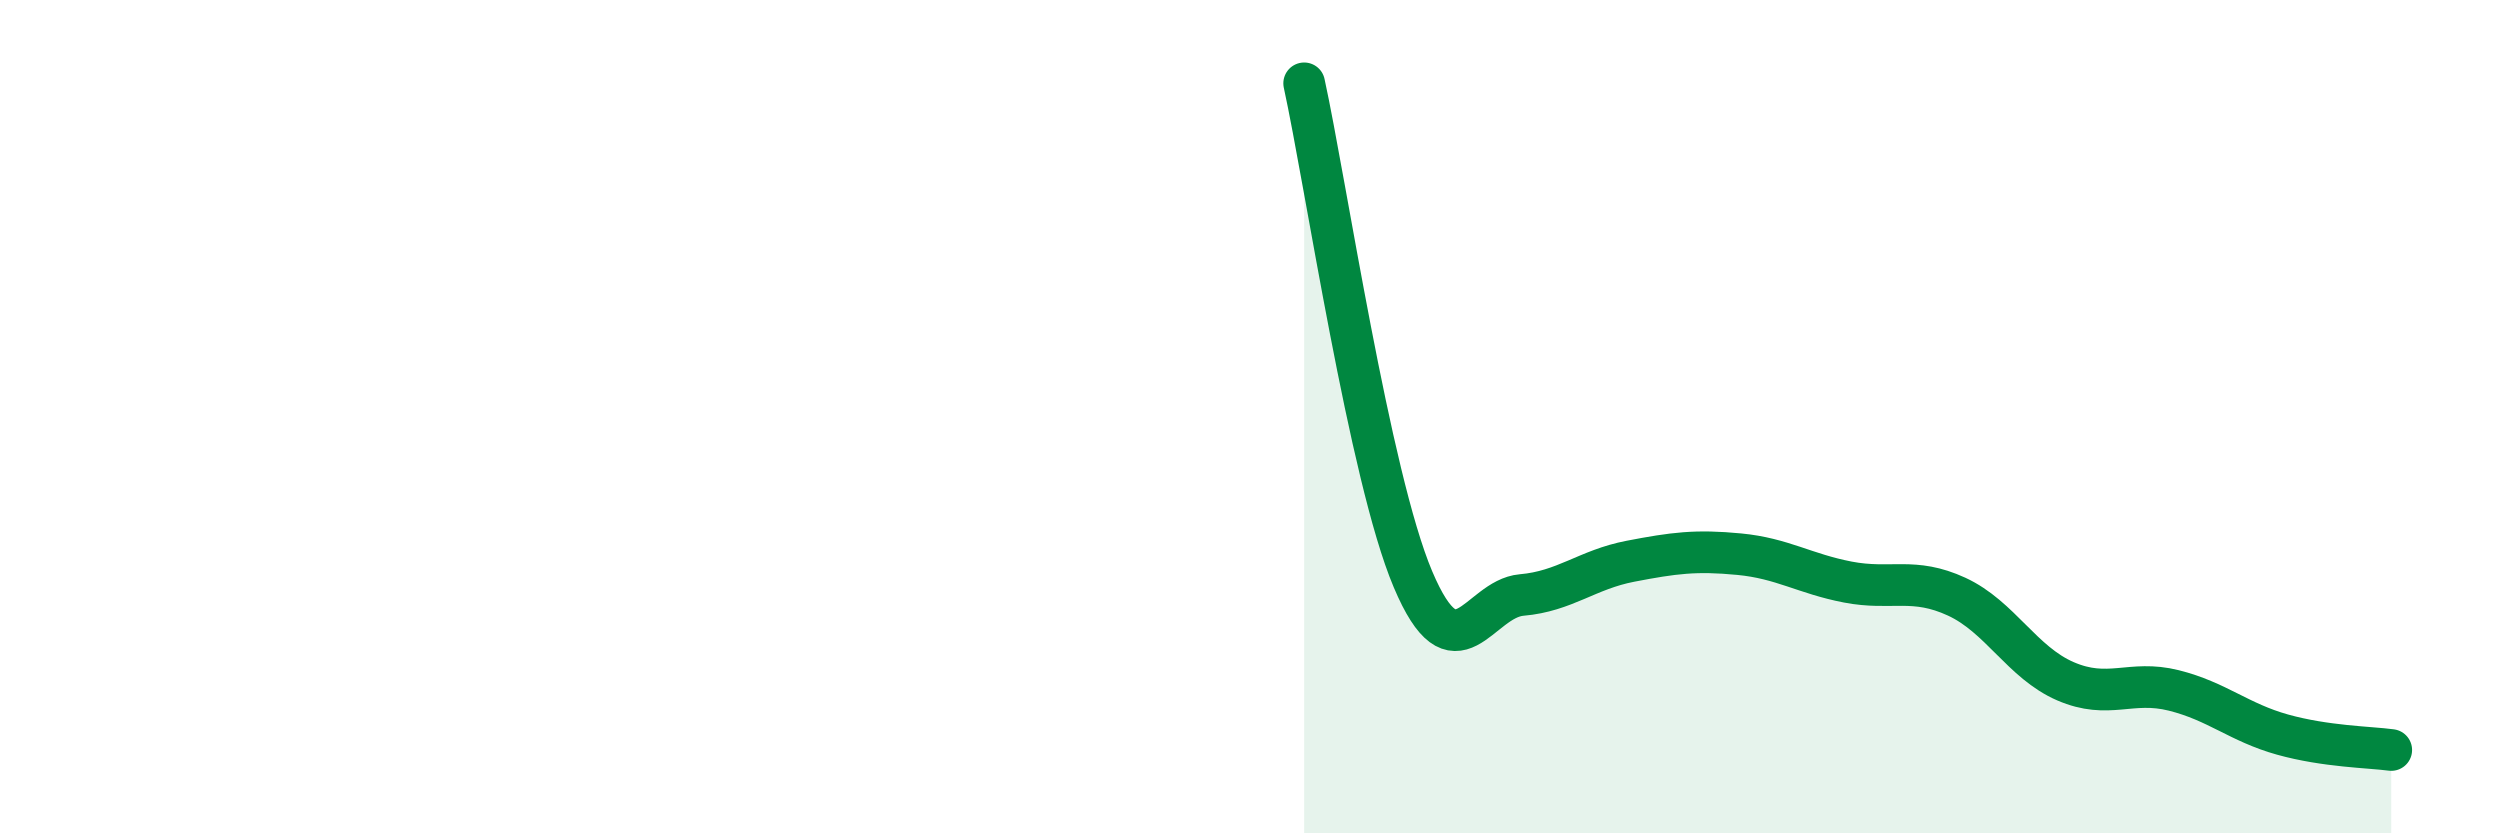
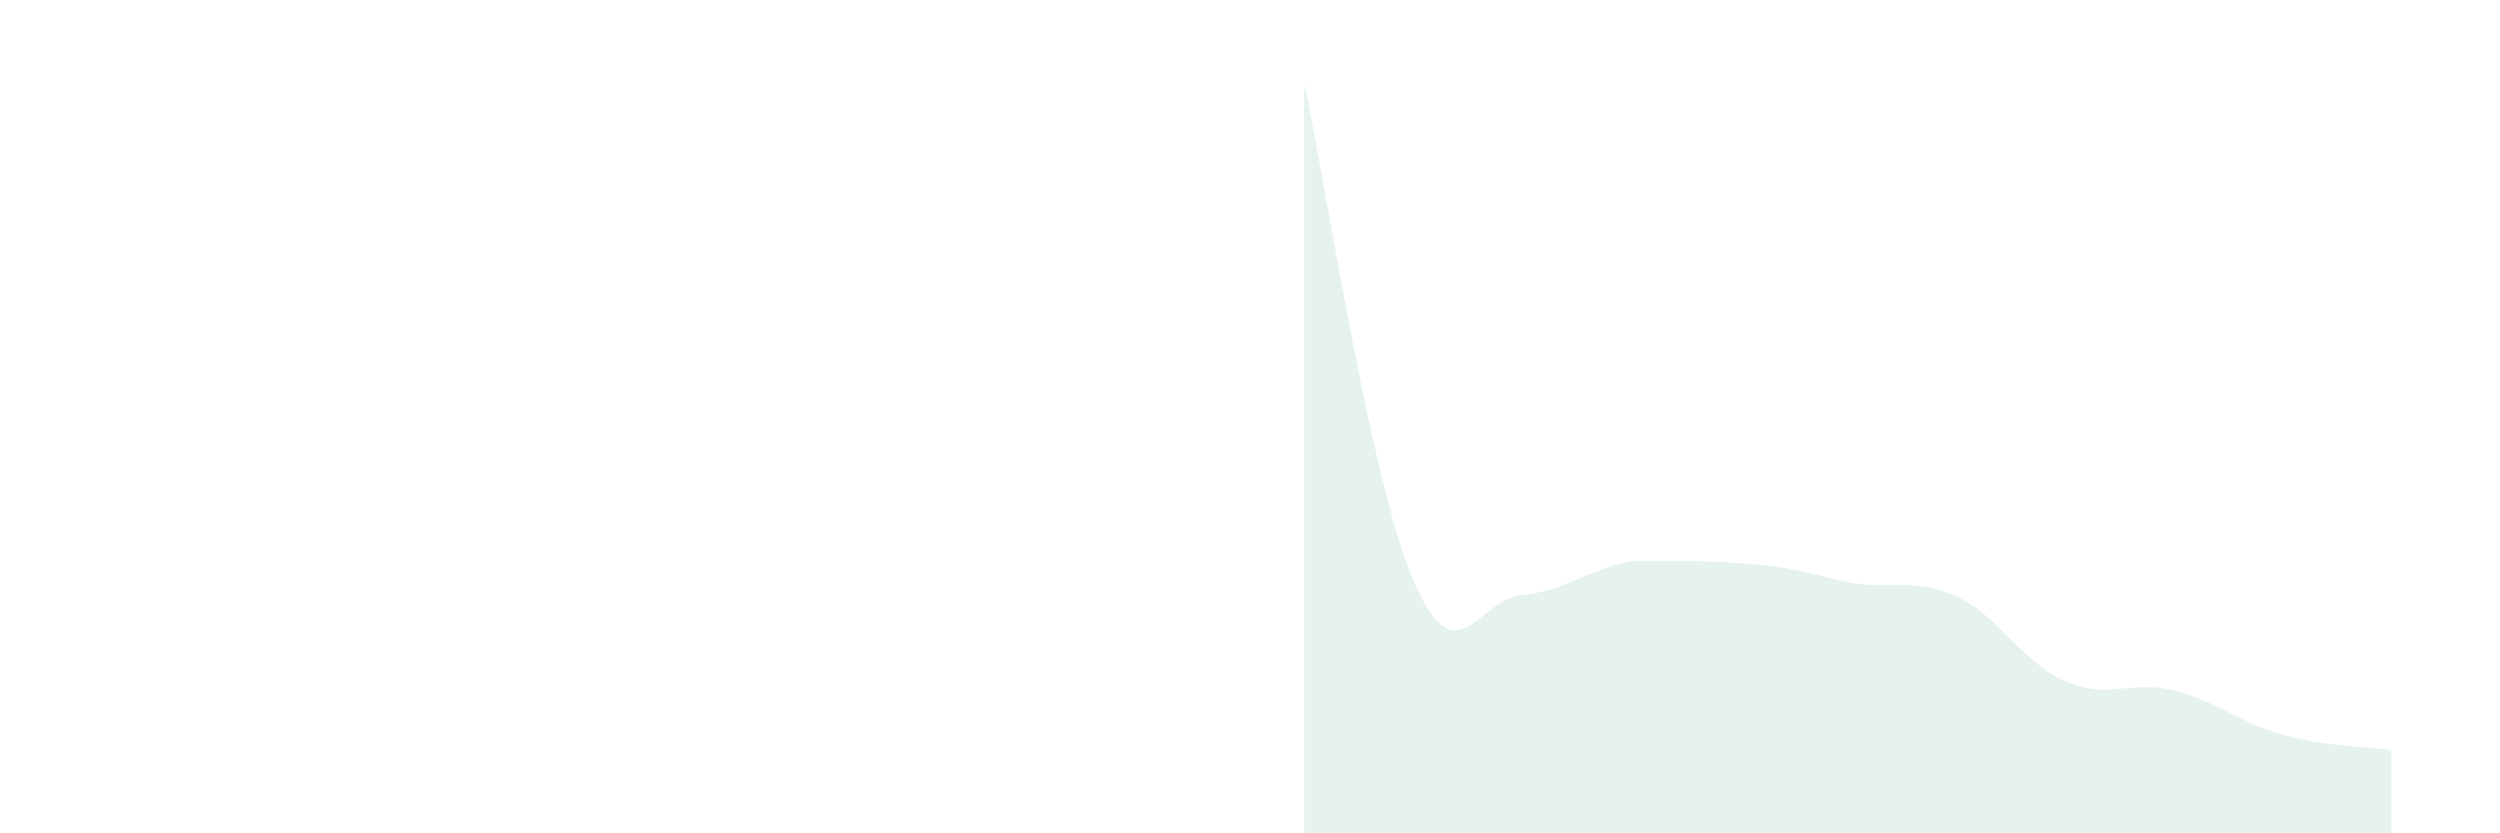
<svg xmlns="http://www.w3.org/2000/svg" width="60" height="20" viewBox="0 0 60 20">
-   <path d="M 31.3,2 C 31.82,4.38 32.87,11.44 33.91,13.9 C 34.95,16.36 35.48,14.37 36.52,14.28 C 37.56,14.19 38.09,13.67 39.13,13.47 C 40.17,13.27 40.7,13.2 41.74,13.3 C 42.78,13.4 43.31,13.77 44.35,13.97 C 45.39,14.17 45.92,13.84 46.96,14.32 C 48,14.8 48.53,15.9 49.57,16.35 C 50.61,16.8 51.13,16.31 52.17,16.57 C 53.21,16.83 53.74,17.34 54.78,17.63 C 55.82,17.92 56.87,17.93 57.39,18L57.39 20L31.3 20Z" fill="#008740" opacity="0.1" stroke-linecap="round" stroke-linejoin="round" />
-   <path d="M 31.3,2 C 31.82,4.38 32.87,11.44 33.91,13.9 C 34.95,16.36 35.48,14.37 36.52,14.28 C 37.56,14.19 38.09,13.67 39.13,13.47 C 40.17,13.27 40.7,13.2 41.74,13.3 C 42.78,13.4 43.31,13.77 44.35,13.97 C 45.39,14.17 45.92,13.84 46.96,14.32 C 48,14.8 48.53,15.9 49.57,16.35 C 50.61,16.8 51.13,16.31 52.17,16.57 C 53.21,16.83 53.74,17.34 54.78,17.63 C 55.82,17.92 56.87,17.93 57.39,18" stroke="#008740" stroke-width="1" fill="none" stroke-linecap="round" stroke-linejoin="round" />
+   <path d="M 31.3,2 C 31.82,4.38 32.87,11.44 33.91,13.9 C 34.95,16.36 35.48,14.37 36.52,14.28 C 37.56,14.19 38.09,13.67 39.13,13.47 C 42.78,13.4 43.31,13.77 44.35,13.97 C 45.39,14.17 45.92,13.84 46.96,14.32 C 48,14.8 48.53,15.9 49.57,16.35 C 50.61,16.8 51.13,16.31 52.17,16.57 C 53.21,16.83 53.74,17.34 54.78,17.63 C 55.82,17.92 56.87,17.93 57.39,18L57.39 20L31.3 20Z" fill="#008740" opacity="0.1" stroke-linecap="round" stroke-linejoin="round" />
</svg>